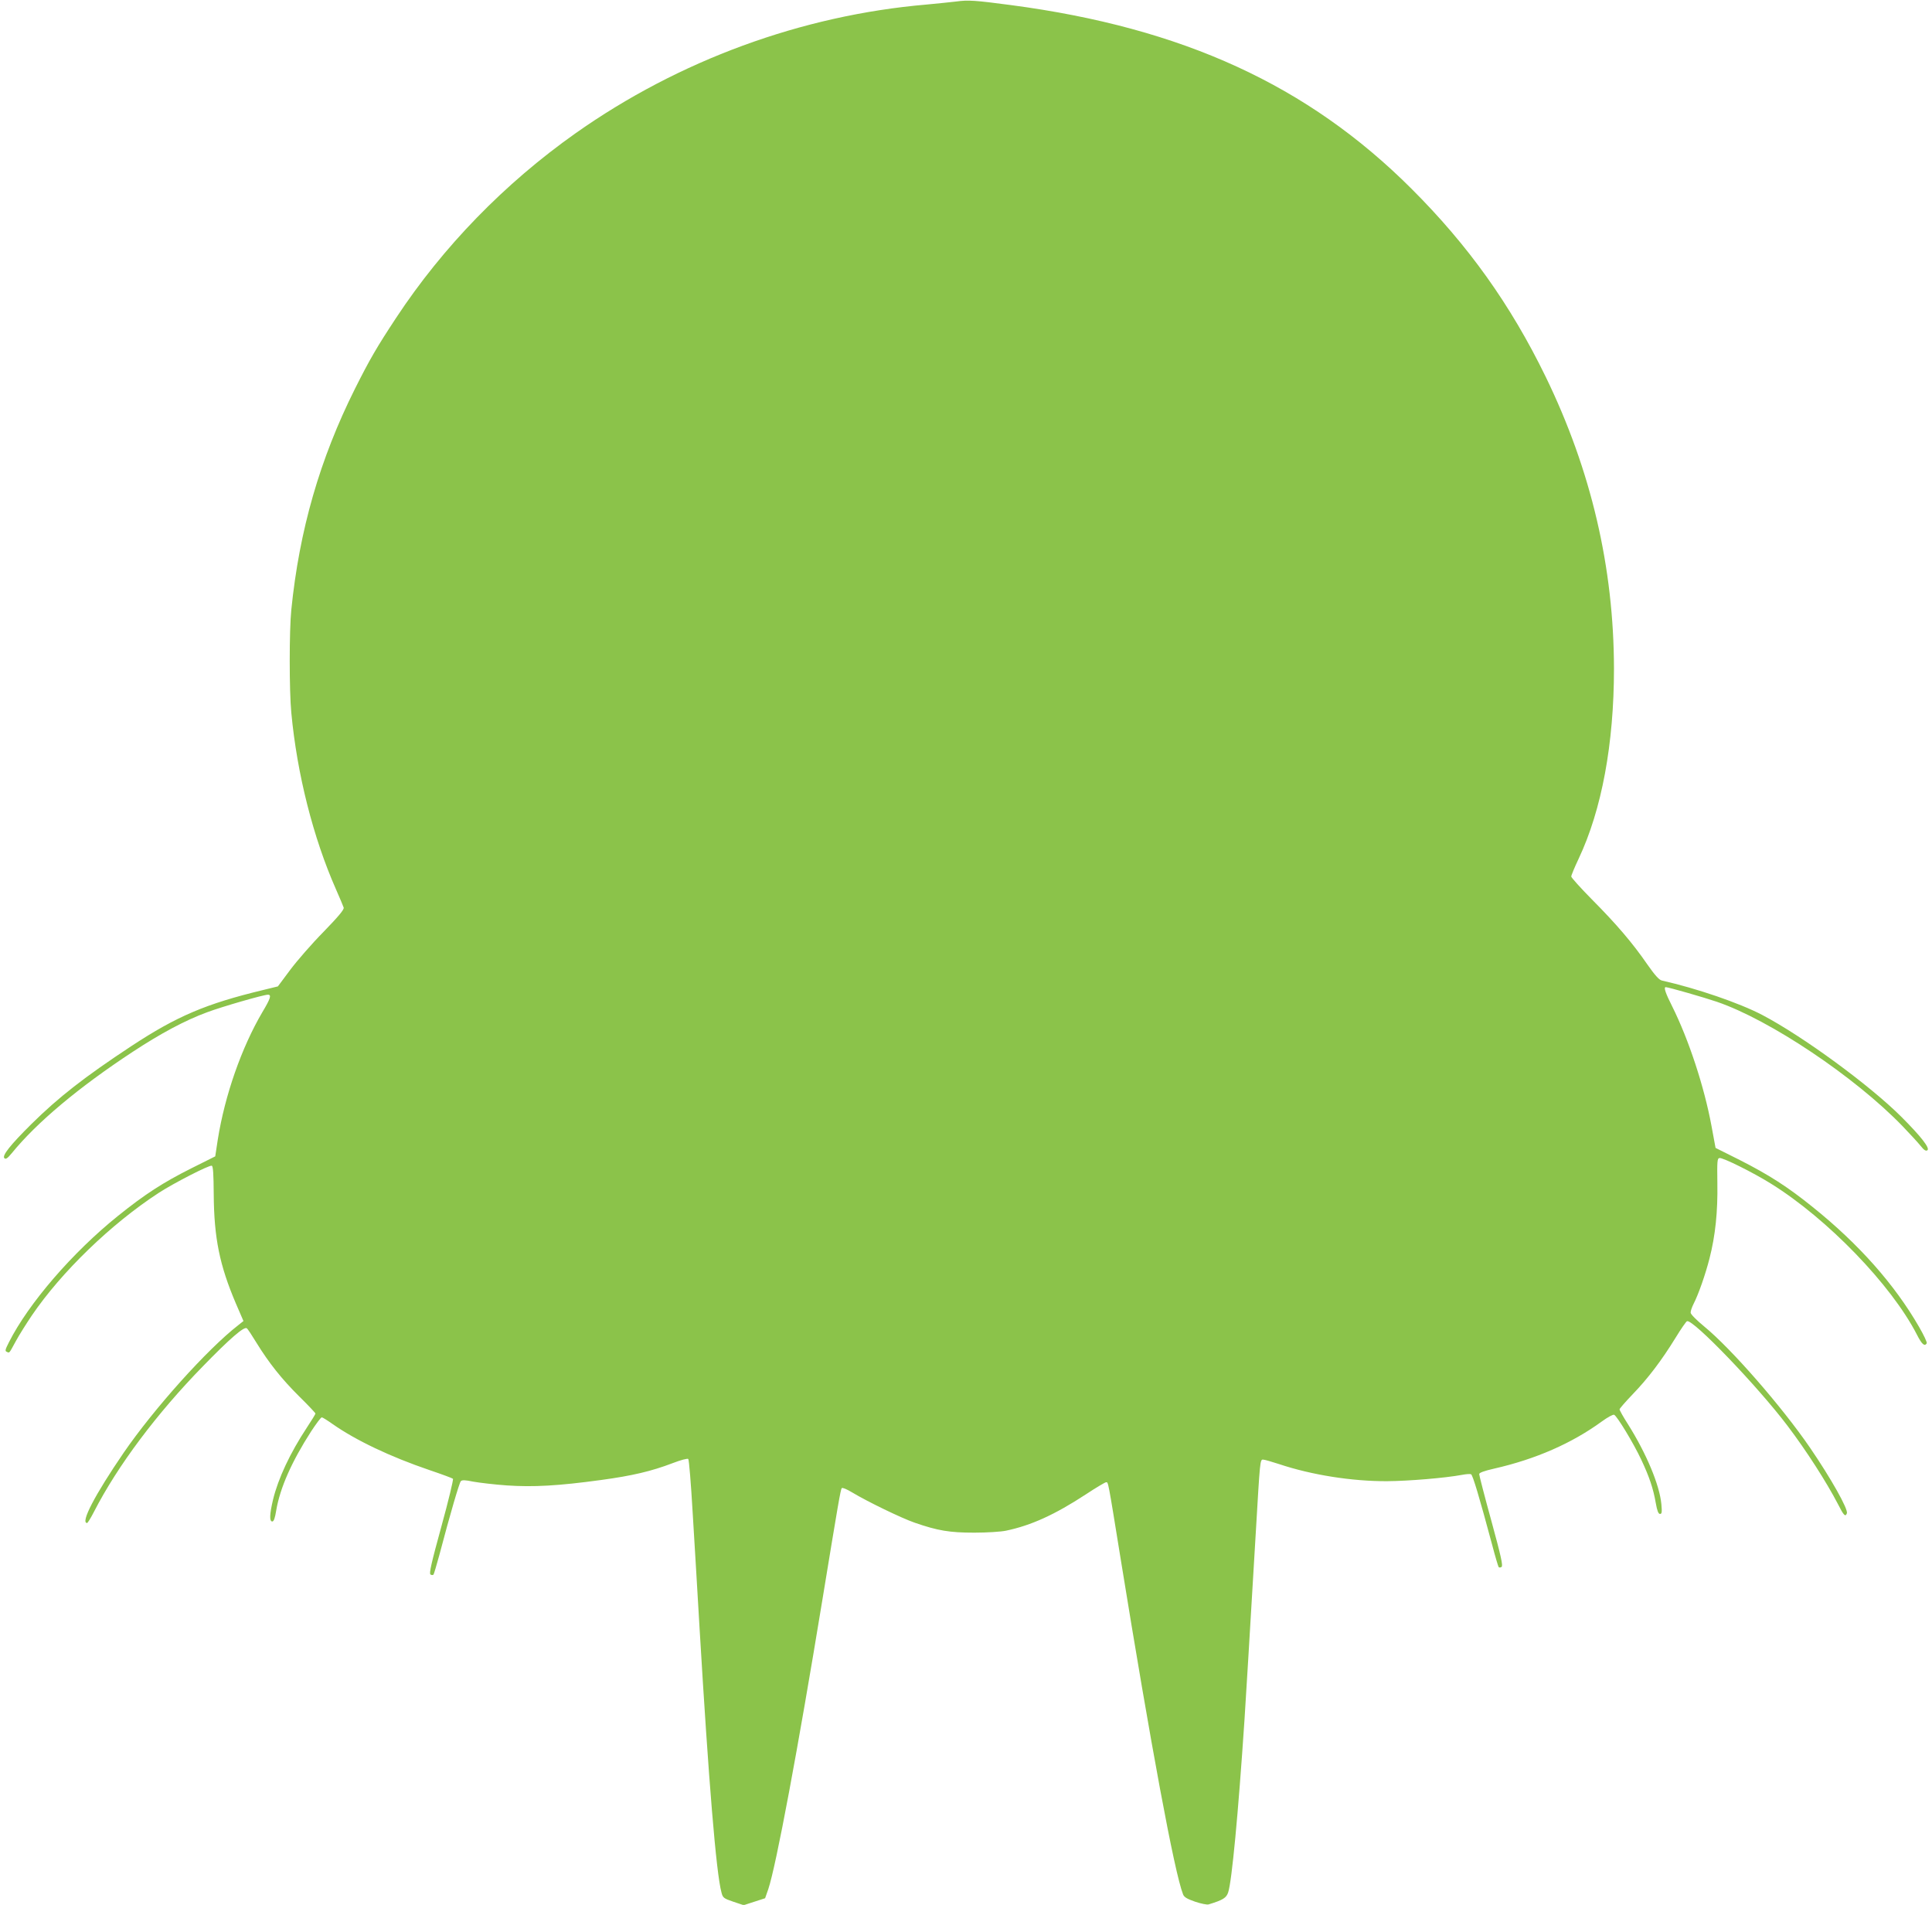
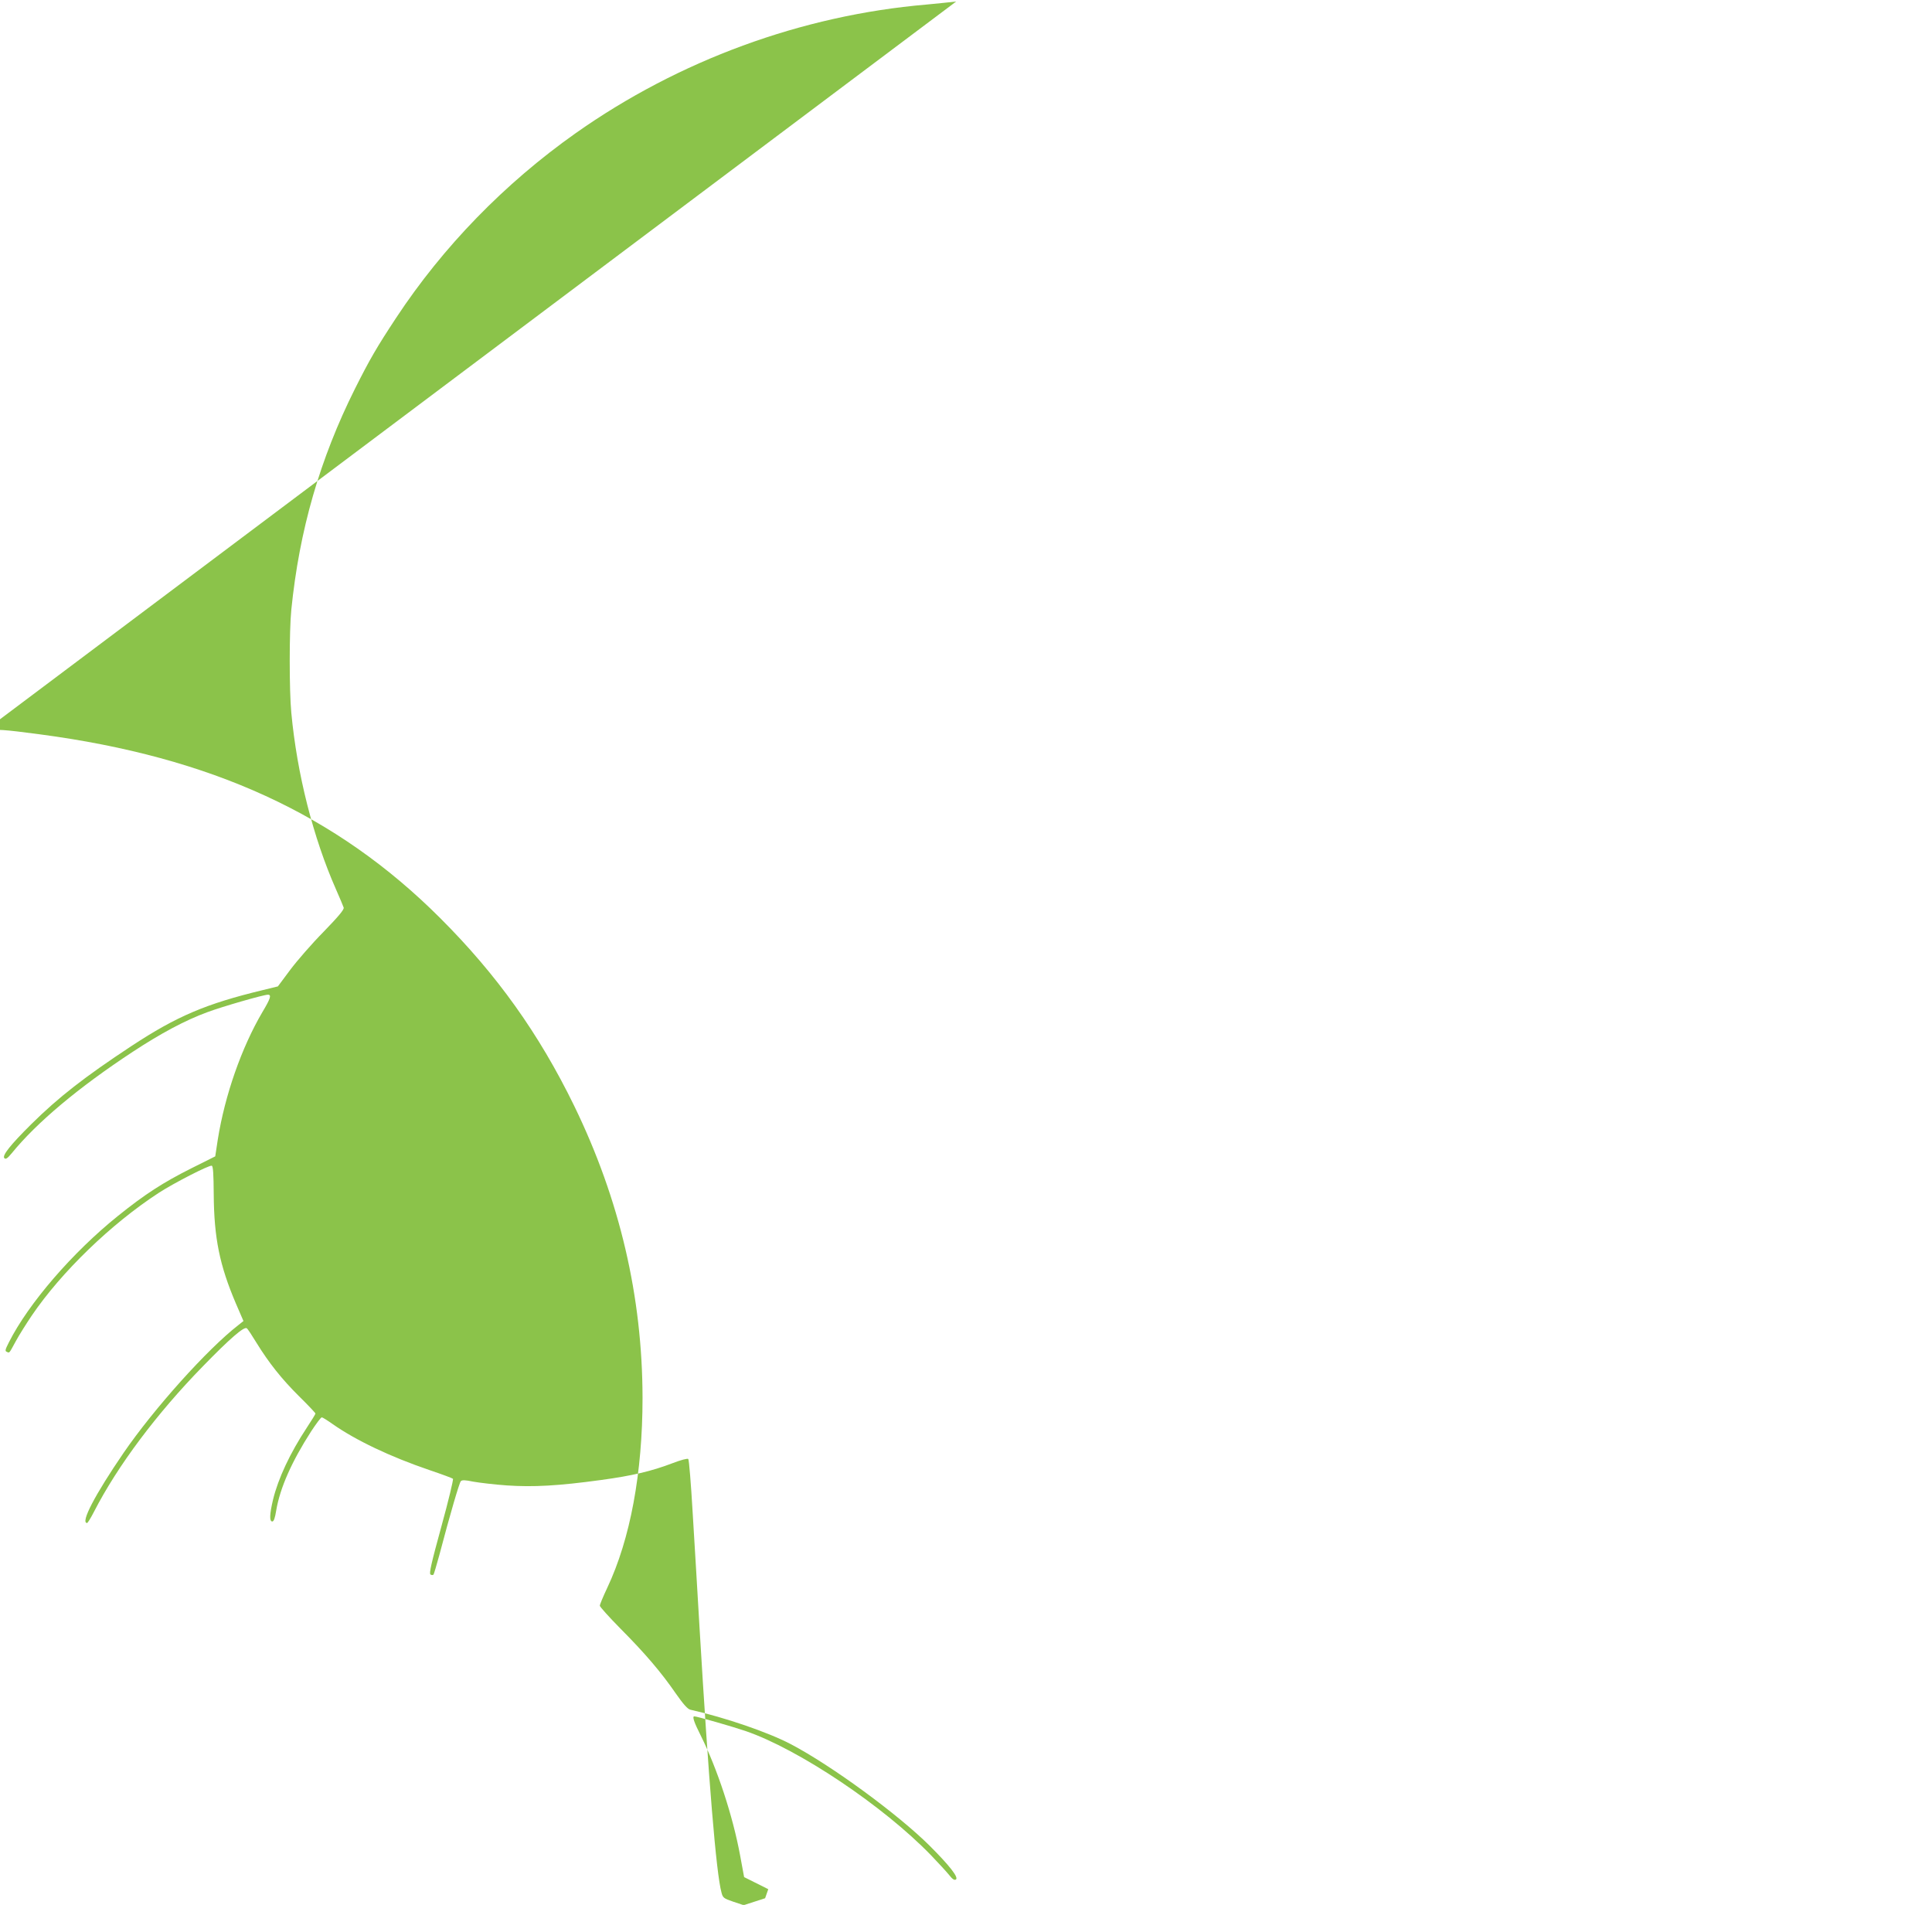
<svg xmlns="http://www.w3.org/2000/svg" version="1.0" width="1280pt" height="1262pt" viewBox="0 0 1280 1262" preserveAspectRatio="xMidYMid meet">
  <g transform="translate(0,1262) scale(0.1,-0.1)" fill="#8bc34a" stroke="none">
-     <path d="M6335 12610 c-33 -4 -121 -13 -195 -20 -829 -71 -1643 -370 -2327 -853 -471 -333 -878 -752 -1188 -1222 -130 -197 -176 -277 -273 -470 -233 -466 -369 -938 -422 -1465 -14 -136 -14 -537 0 -682 38 -406 145 -828 296 -1170 25 -57 48 -111 51 -121 4 -12 -33 -57 -133 -160 -77 -78 -176 -192 -221 -252 l-82 -110 -98 -24 c-378 -91 -571 -173 -872 -371 -311 -205 -483 -339 -664 -518 -137 -136 -195 -208 -178 -225 9 -9 20 -2 49 33 166 204 444 437 802 672 184 121 346 208 493 262 99 37 373 116 402 116 25 0 18 -24 -37 -116 -138 -235 -248 -550 -295 -843 l-17 -112 -158 -79 c-187 -94 -307 -171 -487 -316 -300 -241 -592 -579 -722 -837 -25 -49 -27 -58 -14 -63 19 -8 13 -15 60 71 21 39 69 115 106 170 195 287 524 606 842 813 97 63 334 185 350 179 9 -3 12 -55 13 -188 2 -292 39 -471 146 -723 l51 -118 -34 -27 c-205 -159 -558 -552 -760 -846 -189 -276 -288 -465 -242 -465 4 0 25 34 46 75 156 304 416 651 722 964 178 183 273 265 290 251 7 -5 35 -48 63 -94 83 -135 169 -243 284 -357 60 -59 108 -110 108 -114 0 -4 -26 -46 -57 -93 -111 -168 -190 -337 -224 -477 -23 -97 -25 -145 -5 -145 10 0 18 23 26 73 25 149 103 325 232 525 33 50 64 92 70 92 5 0 37 -20 71 -44 152 -107 382 -217 644 -306 80 -27 150 -53 154 -57 4 -4 -30 -147 -77 -317 -66 -240 -82 -311 -72 -317 7 -5 16 -5 20 -1 3 4 20 61 38 127 73 277 133 481 143 492 9 9 29 8 82 -3 39 -7 138 -19 222 -25 176 -12 341 -3 626 36 206 28 333 58 472 111 57 22 100 33 105 28 5 -5 18 -164 29 -354 12 -190 32 -536 46 -770 60 -1011 110 -1621 145 -1748 9 -35 14 -39 78 -61 l69 -23 71 23 71 23 21 60 c52 155 195 919 360 1926 103 627 119 723 127 731 5 5 35 -8 68 -28 103 -62 326 -170 415 -201 153 -53 231 -66 395 -66 83 0 177 6 210 13 167 35 323 106 528 240 68 45 129 81 135 81 15 0 11 22 97 -510 200 -1236 356 -2076 413 -2220 7 -19 26 -30 80 -49 39 -13 79 -21 89 -18 95 29 118 43 130 80 24 72 66 513 108 1142 14 217 28 453 75 1243 28 477 28 482 48 482 10 0 58 -14 107 -30 216 -72 482 -114 715 -113 142 1 384 21 497 42 26 5 52 7 59 4 11 -4 55 -151 140 -468 20 -77 40 -143 43 -147 4 -4 12 -4 19 1 11 6 -3 70 -67 304 -45 163 -81 303 -81 311 0 9 32 21 98 36 277 63 516 168 715 313 37 27 73 47 81 44 19 -8 128 -187 180 -298 53 -113 79 -189 96 -287 9 -51 17 -72 28 -72 12 0 14 11 9 65 -12 127 -99 335 -221 529 -31 48 -56 93 -56 99 0 5 40 51 88 101 101 105 190 222 283 373 36 59 70 108 76 110 40 14 466 -429 665 -692 128 -169 259 -374 335 -520 38 -75 49 -87 59 -61 10 27 -106 233 -245 436 -185 270 -520 654 -699 801 -50 41 -91 82 -91 92 -1 10 8 36 19 58 33 64 79 196 106 302 39 152 55 310 52 497 -2 148 -1 165 14 168 22 4 225 -97 343 -171 374 -233 796 -670 965 -999 33 -65 51 -80 65 -58 4 6 -19 54 -50 108 -163 283 -400 550 -705 795 -167 135 -293 215 -484 312 l-160 80 -27 146 c-48 259 -150 570 -260 791 -45 89 -58 128 -43 128 17 0 254 -68 339 -97 351 -120 914 -497 1230 -824 50 -52 104 -111 120 -131 22 -28 34 -35 44 -29 20 13 -41 91 -173 223 -210 209 -649 531 -921 674 -151 79 -434 176 -665 228 -18 4 -46 35 -97 108 -97 141 -205 267 -367 430 -75 76 -136 144 -136 151 0 8 22 61 49 118 153 324 234 762 234 1259 -1 671 -151 1314 -453 1935 -232 476 -512 869 -889 1245 -686 685 -1513 1065 -2651 1216 -242 32 -285 35 -365 24z" />
+     <path d="M6335 12610 c-33 -4 -121 -13 -195 -20 -829 -71 -1643 -370 -2327 -853 -471 -333 -878 -752 -1188 -1222 -130 -197 -176 -277 -273 -470 -233 -466 -369 -938 -422 -1465 -14 -136 -14 -537 0 -682 38 -406 145 -828 296 -1170 25 -57 48 -111 51 -121 4 -12 -33 -57 -133 -160 -77 -78 -176 -192 -221 -252 l-82 -110 -98 -24 c-378 -91 -571 -173 -872 -371 -311 -205 -483 -339 -664 -518 -137 -136 -195 -208 -178 -225 9 -9 20 -2 49 33 166 204 444 437 802 672 184 121 346 208 493 262 99 37 373 116 402 116 25 0 18 -24 -37 -116 -138 -235 -248 -550 -295 -843 l-17 -112 -158 -79 c-187 -94 -307 -171 -487 -316 -300 -241 -592 -579 -722 -837 -25 -49 -27 -58 -14 -63 19 -8 13 -15 60 71 21 39 69 115 106 170 195 287 524 606 842 813 97 63 334 185 350 179 9 -3 12 -55 13 -188 2 -292 39 -471 146 -723 l51 -118 -34 -27 c-205 -159 -558 -552 -760 -846 -189 -276 -288 -465 -242 -465 4 0 25 34 46 75 156 304 416 651 722 964 178 183 273 265 290 251 7 -5 35 -48 63 -94 83 -135 169 -243 284 -357 60 -59 108 -110 108 -114 0 -4 -26 -46 -57 -93 -111 -168 -190 -337 -224 -477 -23 -97 -25 -145 -5 -145 10 0 18 23 26 73 25 149 103 325 232 525 33 50 64 92 70 92 5 0 37 -20 71 -44 152 -107 382 -217 644 -306 80 -27 150 -53 154 -57 4 -4 -30 -147 -77 -317 -66 -240 -82 -311 -72 -317 7 -5 16 -5 20 -1 3 4 20 61 38 127 73 277 133 481 143 492 9 9 29 8 82 -3 39 -7 138 -19 222 -25 176 -12 341 -3 626 36 206 28 333 58 472 111 57 22 100 33 105 28 5 -5 18 -164 29 -354 12 -190 32 -536 46 -770 60 -1011 110 -1621 145 -1748 9 -35 14 -39 78 -61 l69 -23 71 23 71 23 21 60 l-160 80 -27 146 c-48 259 -150 570 -260 791 -45 89 -58 128 -43 128 17 0 254 -68 339 -97 351 -120 914 -497 1230 -824 50 -52 104 -111 120 -131 22 -28 34 -35 44 -29 20 13 -41 91 -173 223 -210 209 -649 531 -921 674 -151 79 -434 176 -665 228 -18 4 -46 35 -97 108 -97 141 -205 267 -367 430 -75 76 -136 144 -136 151 0 8 22 61 49 118 153 324 234 762 234 1259 -1 671 -151 1314 -453 1935 -232 476 -512 869 -889 1245 -686 685 -1513 1065 -2651 1216 -242 32 -285 35 -365 24z" />
  </g>
</svg>